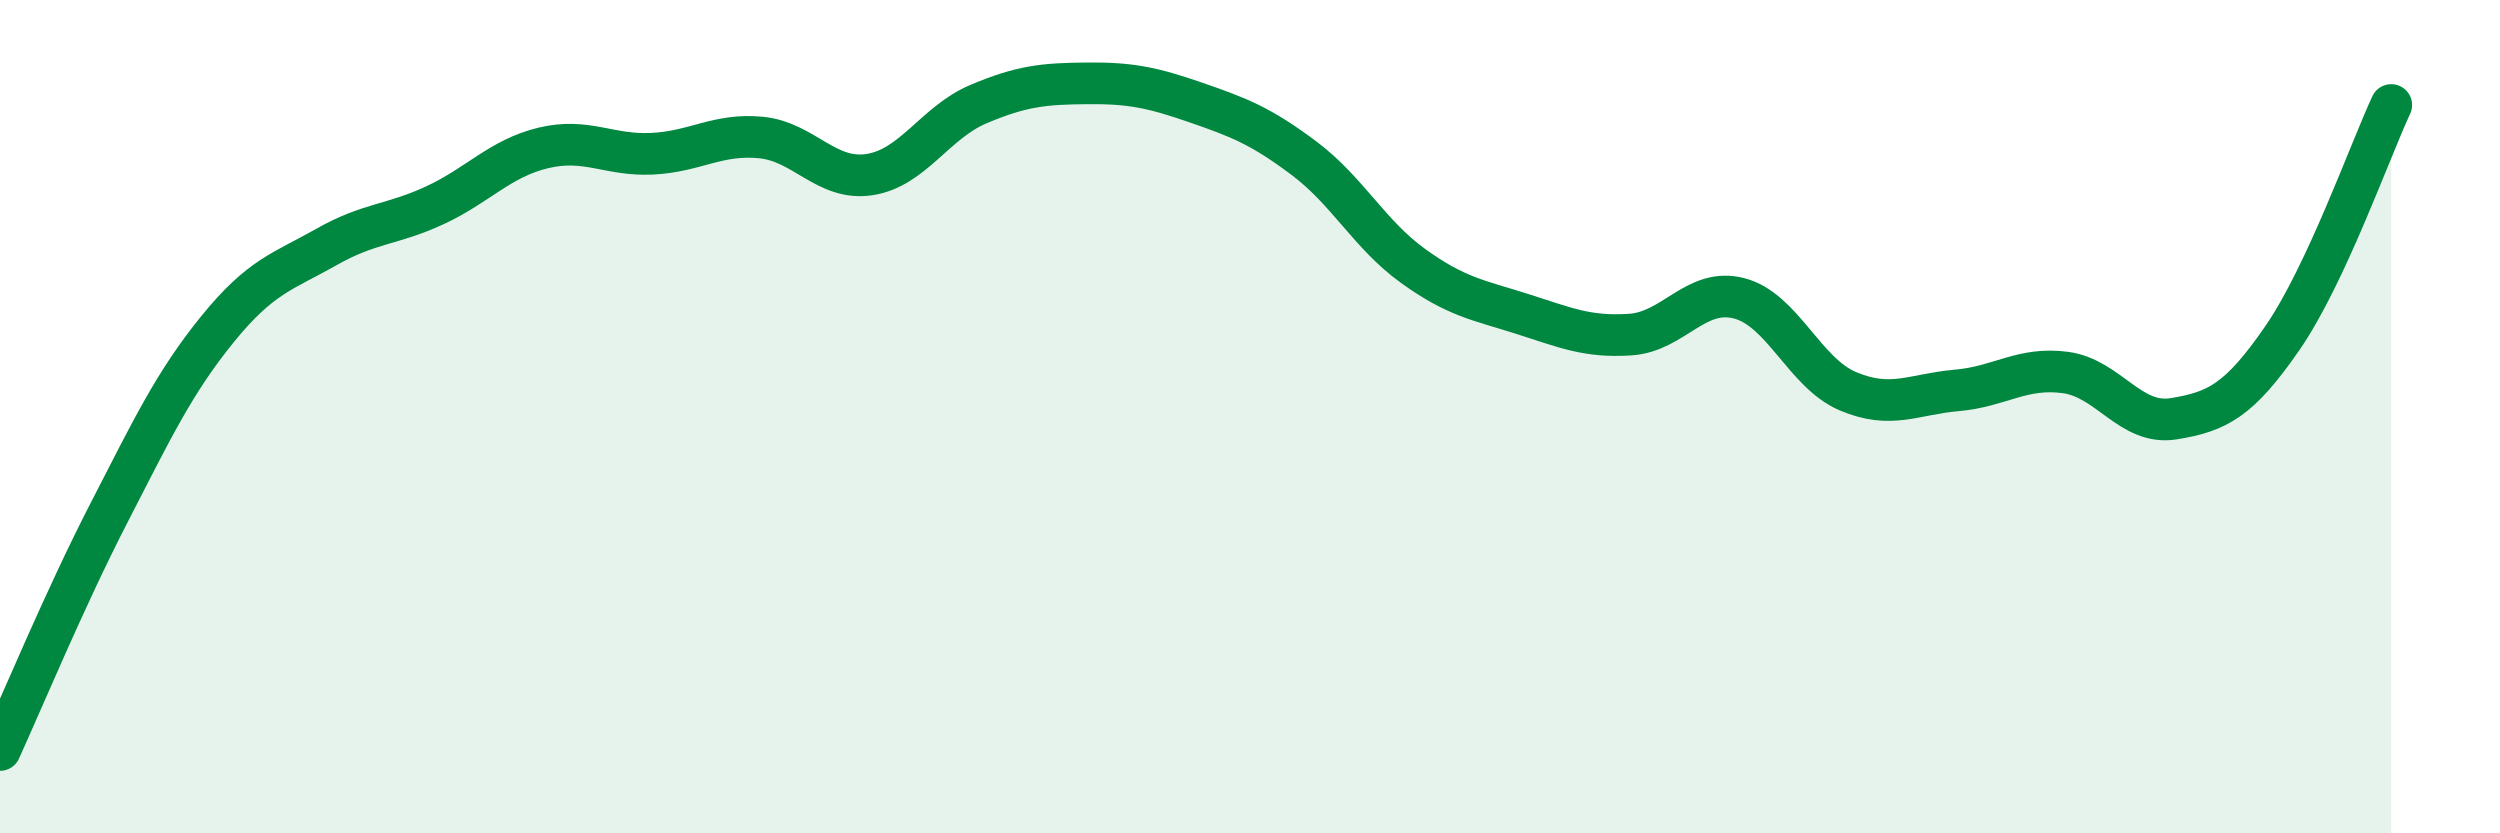
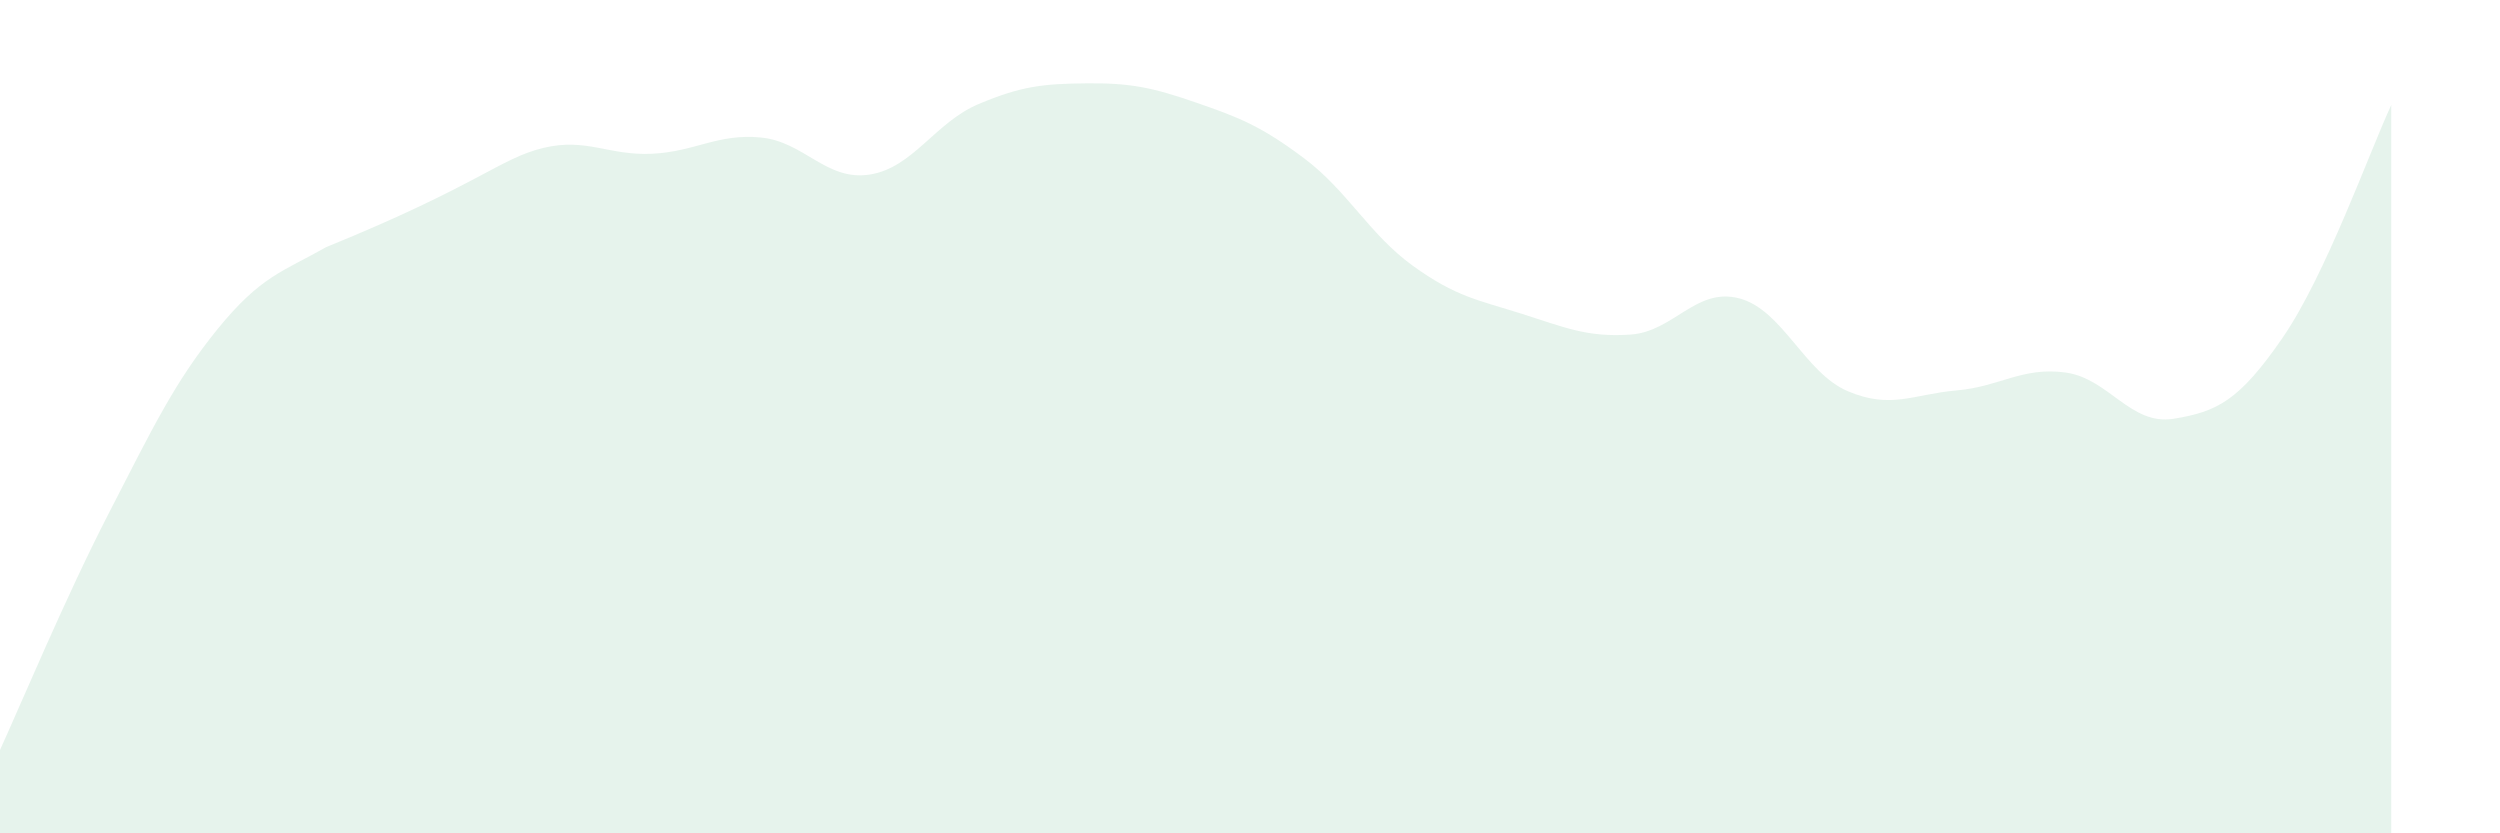
<svg xmlns="http://www.w3.org/2000/svg" width="60" height="20" viewBox="0 0 60 20">
-   <path d="M 0,18 C 0.52,16.86 1.57,14.34 2.61,12.32 C 3.65,10.3 4.18,9.18 5.22,7.9 C 6.26,6.62 6.79,6.52 7.83,5.93 C 8.87,5.34 9.39,5.41 10.43,4.93 C 11.47,4.45 12,3.8 13.04,3.55 C 14.08,3.3 14.61,3.74 15.65,3.69 C 16.69,3.64 17.22,3.2 18.26,3.3 C 19.3,3.4 19.83,4.35 20.87,4.19 C 21.91,4.03 22.44,2.94 23.48,2.5 C 24.52,2.06 25.05,2.01 26.09,2 C 27.13,1.99 27.66,2.1 28.7,2.46 C 29.74,2.82 30.26,3.02 31.3,3.8 C 32.34,4.58 32.87,5.63 33.91,6.38 C 34.95,7.13 35.48,7.2 36.52,7.53 C 37.56,7.86 38.09,8.1 39.13,8.03 C 40.17,7.96 40.7,6.89 41.74,7.16 C 42.78,7.43 43.31,8.95 44.35,9.39 C 45.39,9.83 45.92,9.46 46.96,9.37 C 48,9.28 48.53,8.8 49.57,8.94 C 50.61,9.08 51.13,10.22 52.17,10.05 C 53.21,9.88 53.74,9.62 54.78,8.11 C 55.82,6.6 56.87,3.64 57.39,2.52L57.39 20L0 20Z" fill="#008740" opacity="0.1" stroke-linecap="round" stroke-linejoin="round" />
-   <path d="M 0,18 C 0.52,16.86 1.57,14.34 2.61,12.32 C 3.65,10.3 4.18,9.18 5.22,7.9 C 6.26,6.62 6.79,6.52 7.83,5.93 C 8.87,5.34 9.39,5.41 10.43,4.93 C 11.47,4.45 12,3.8 13.04,3.55 C 14.08,3.3 14.61,3.74 15.65,3.69 C 16.69,3.64 17.22,3.2 18.26,3.3 C 19.3,3.4 19.83,4.35 20.87,4.19 C 21.91,4.03 22.44,2.94 23.48,2.5 C 24.52,2.06 25.05,2.01 26.09,2 C 27.13,1.99 27.66,2.1 28.7,2.46 C 29.74,2.82 30.26,3.02 31.3,3.8 C 32.34,4.58 32.87,5.63 33.91,6.38 C 34.95,7.13 35.48,7.2 36.52,7.53 C 37.56,7.86 38.09,8.1 39.13,8.03 C 40.17,7.96 40.7,6.89 41.74,7.16 C 42.78,7.43 43.31,8.95 44.35,9.39 C 45.39,9.83 45.92,9.46 46.96,9.37 C 48,9.28 48.53,8.8 49.57,8.94 C 50.61,9.08 51.13,10.22 52.17,10.05 C 53.21,9.88 53.74,9.62 54.78,8.11 C 55.82,6.6 56.87,3.64 57.39,2.52" stroke="#008740" stroke-width="1" fill="none" stroke-linecap="round" stroke-linejoin="round" />
+   <path d="M 0,18 C 0.52,16.86 1.57,14.34 2.61,12.32 C 3.65,10.3 4.18,9.18 5.22,7.9 C 6.26,6.62 6.79,6.52 7.83,5.93 C 11.47,4.45 12,3.8 13.04,3.55 C 14.08,3.3 14.61,3.74 15.65,3.69 C 16.69,3.64 17.22,3.2 18.26,3.3 C 19.3,3.4 19.83,4.35 20.87,4.19 C 21.91,4.03 22.44,2.94 23.48,2.5 C 24.52,2.06 25.05,2.01 26.09,2 C 27.13,1.99 27.66,2.1 28.7,2.46 C 29.74,2.82 30.26,3.02 31.3,3.8 C 32.34,4.58 32.87,5.63 33.91,6.38 C 34.95,7.13 35.48,7.2 36.52,7.53 C 37.56,7.86 38.09,8.1 39.13,8.03 C 40.17,7.96 40.7,6.89 41.74,7.16 C 42.78,7.43 43.31,8.95 44.35,9.39 C 45.39,9.83 45.92,9.46 46.96,9.37 C 48,9.28 48.53,8.8 49.57,8.94 C 50.61,9.08 51.13,10.22 52.17,10.05 C 53.21,9.88 53.74,9.62 54.78,8.11 C 55.82,6.6 56.87,3.64 57.39,2.52L57.39 20L0 20Z" fill="#008740" opacity="0.1" stroke-linecap="round" stroke-linejoin="round" />
</svg>